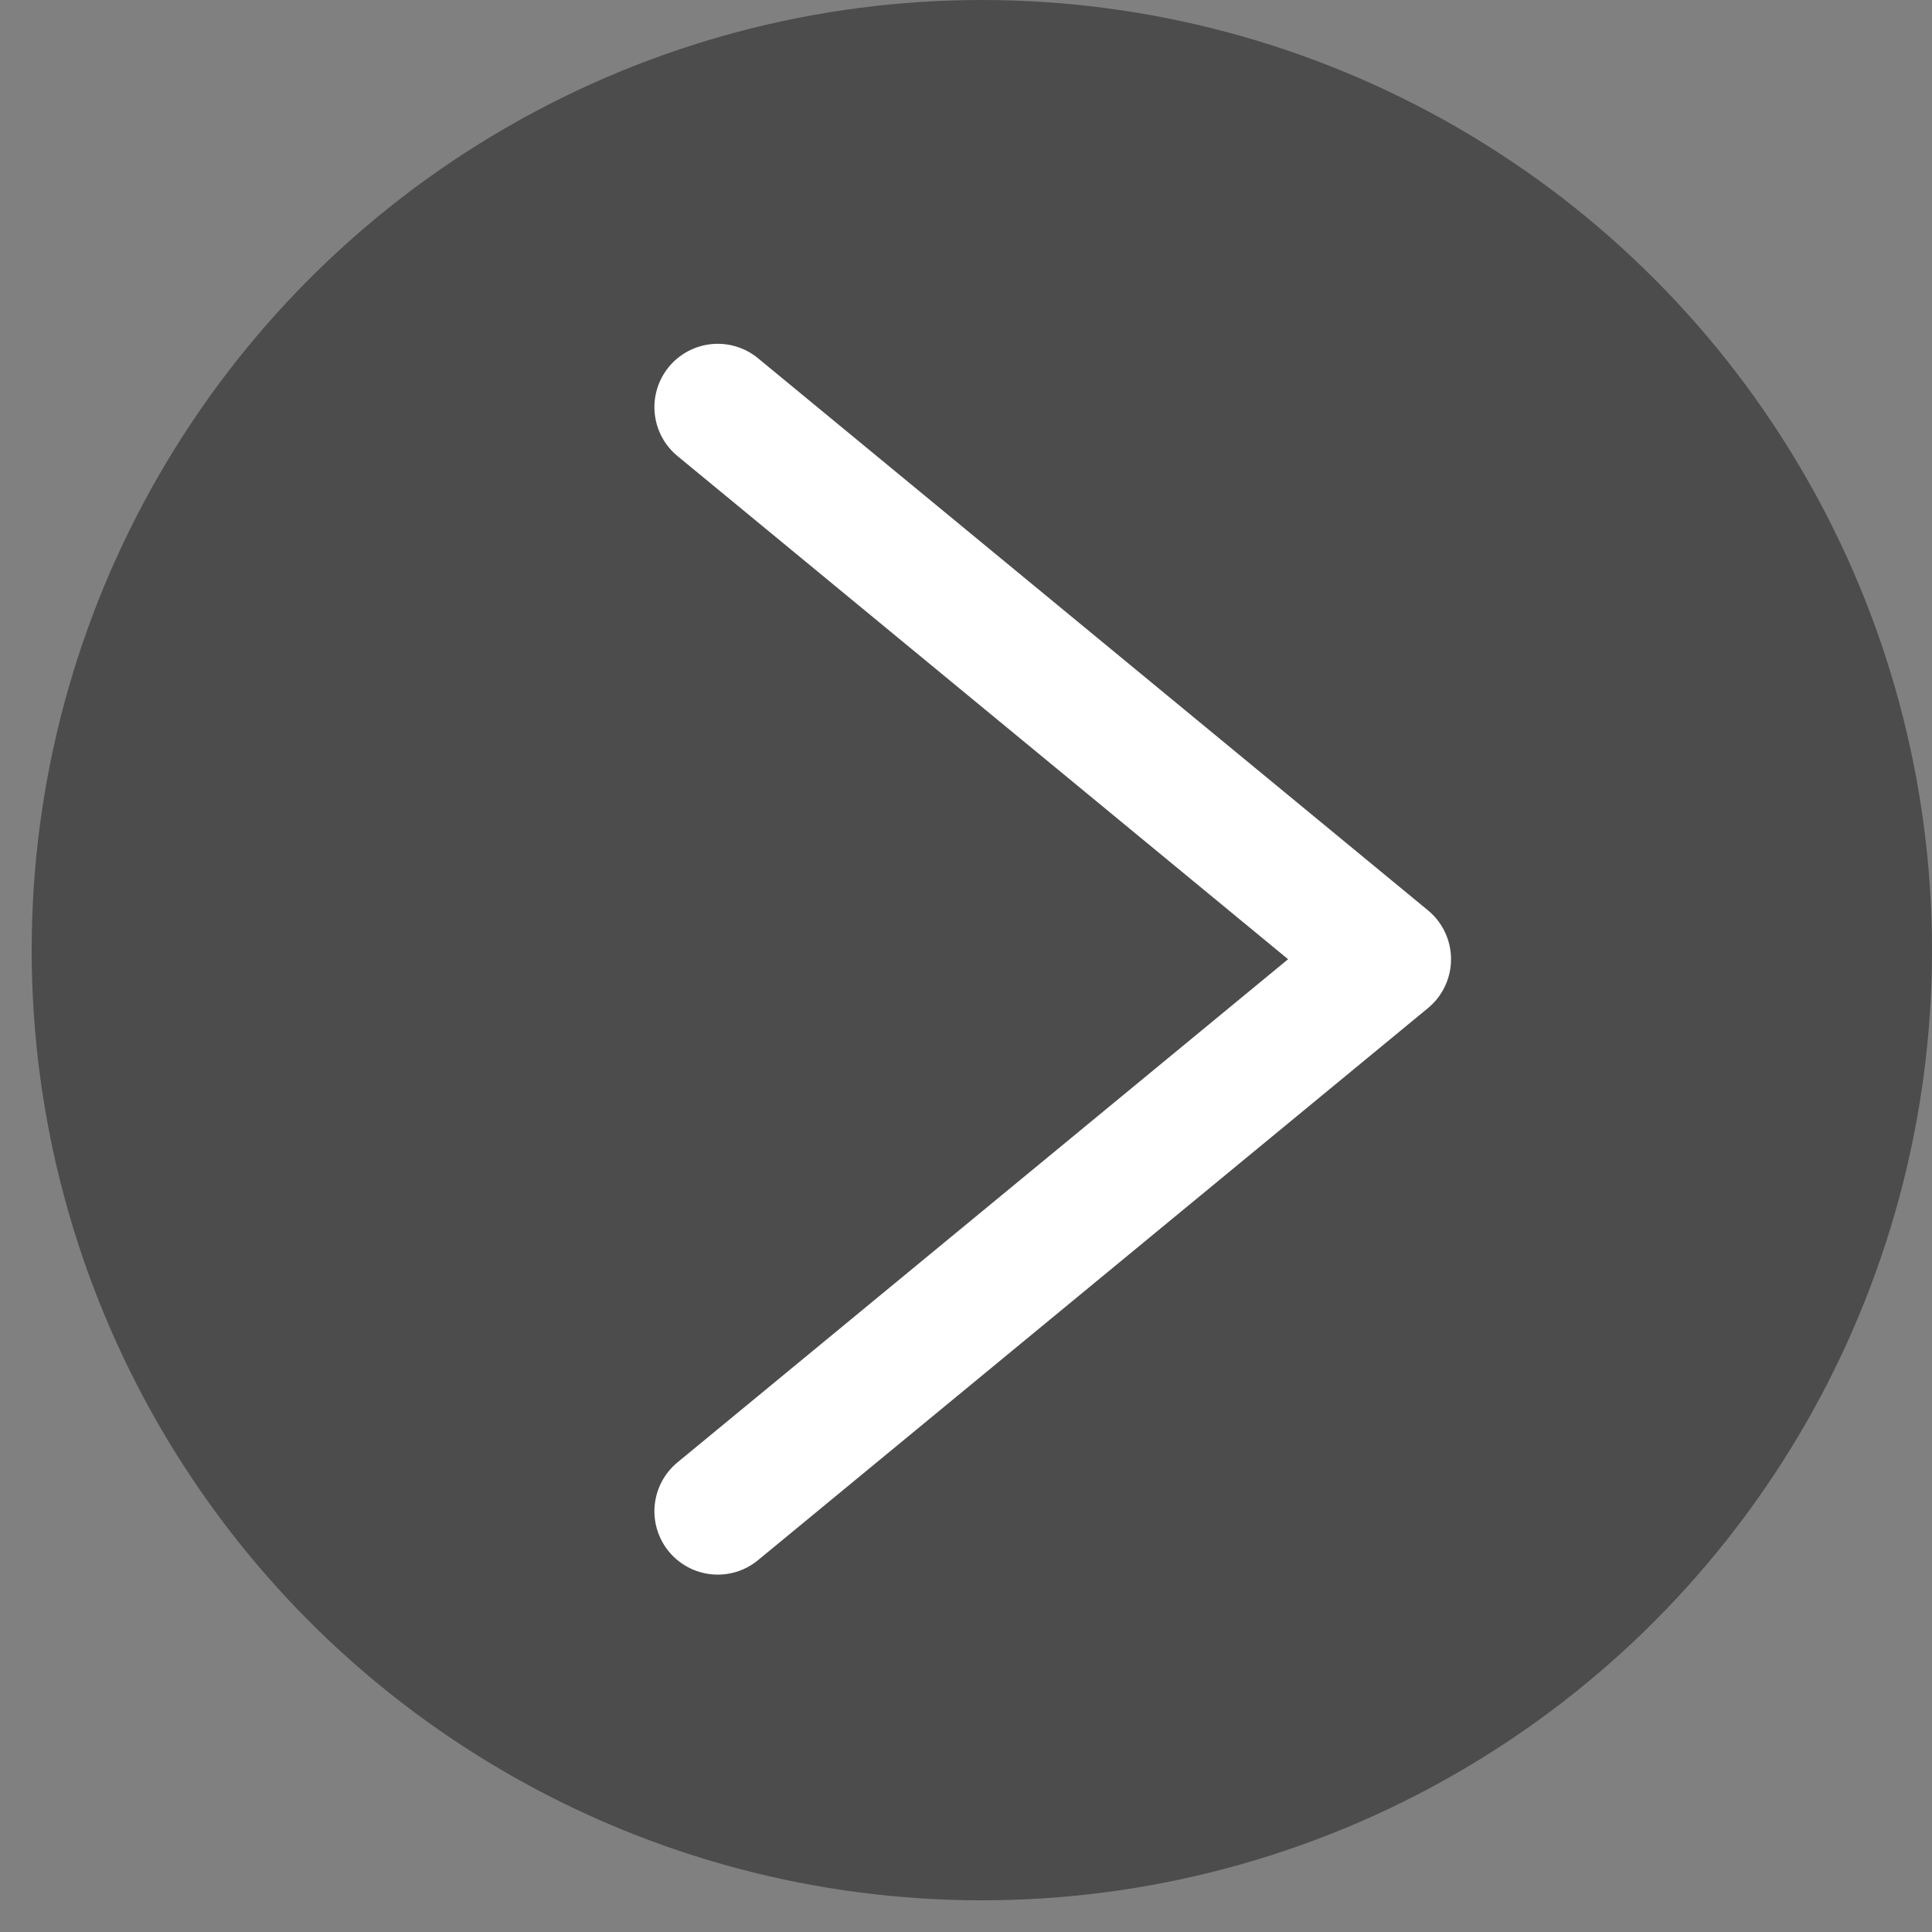
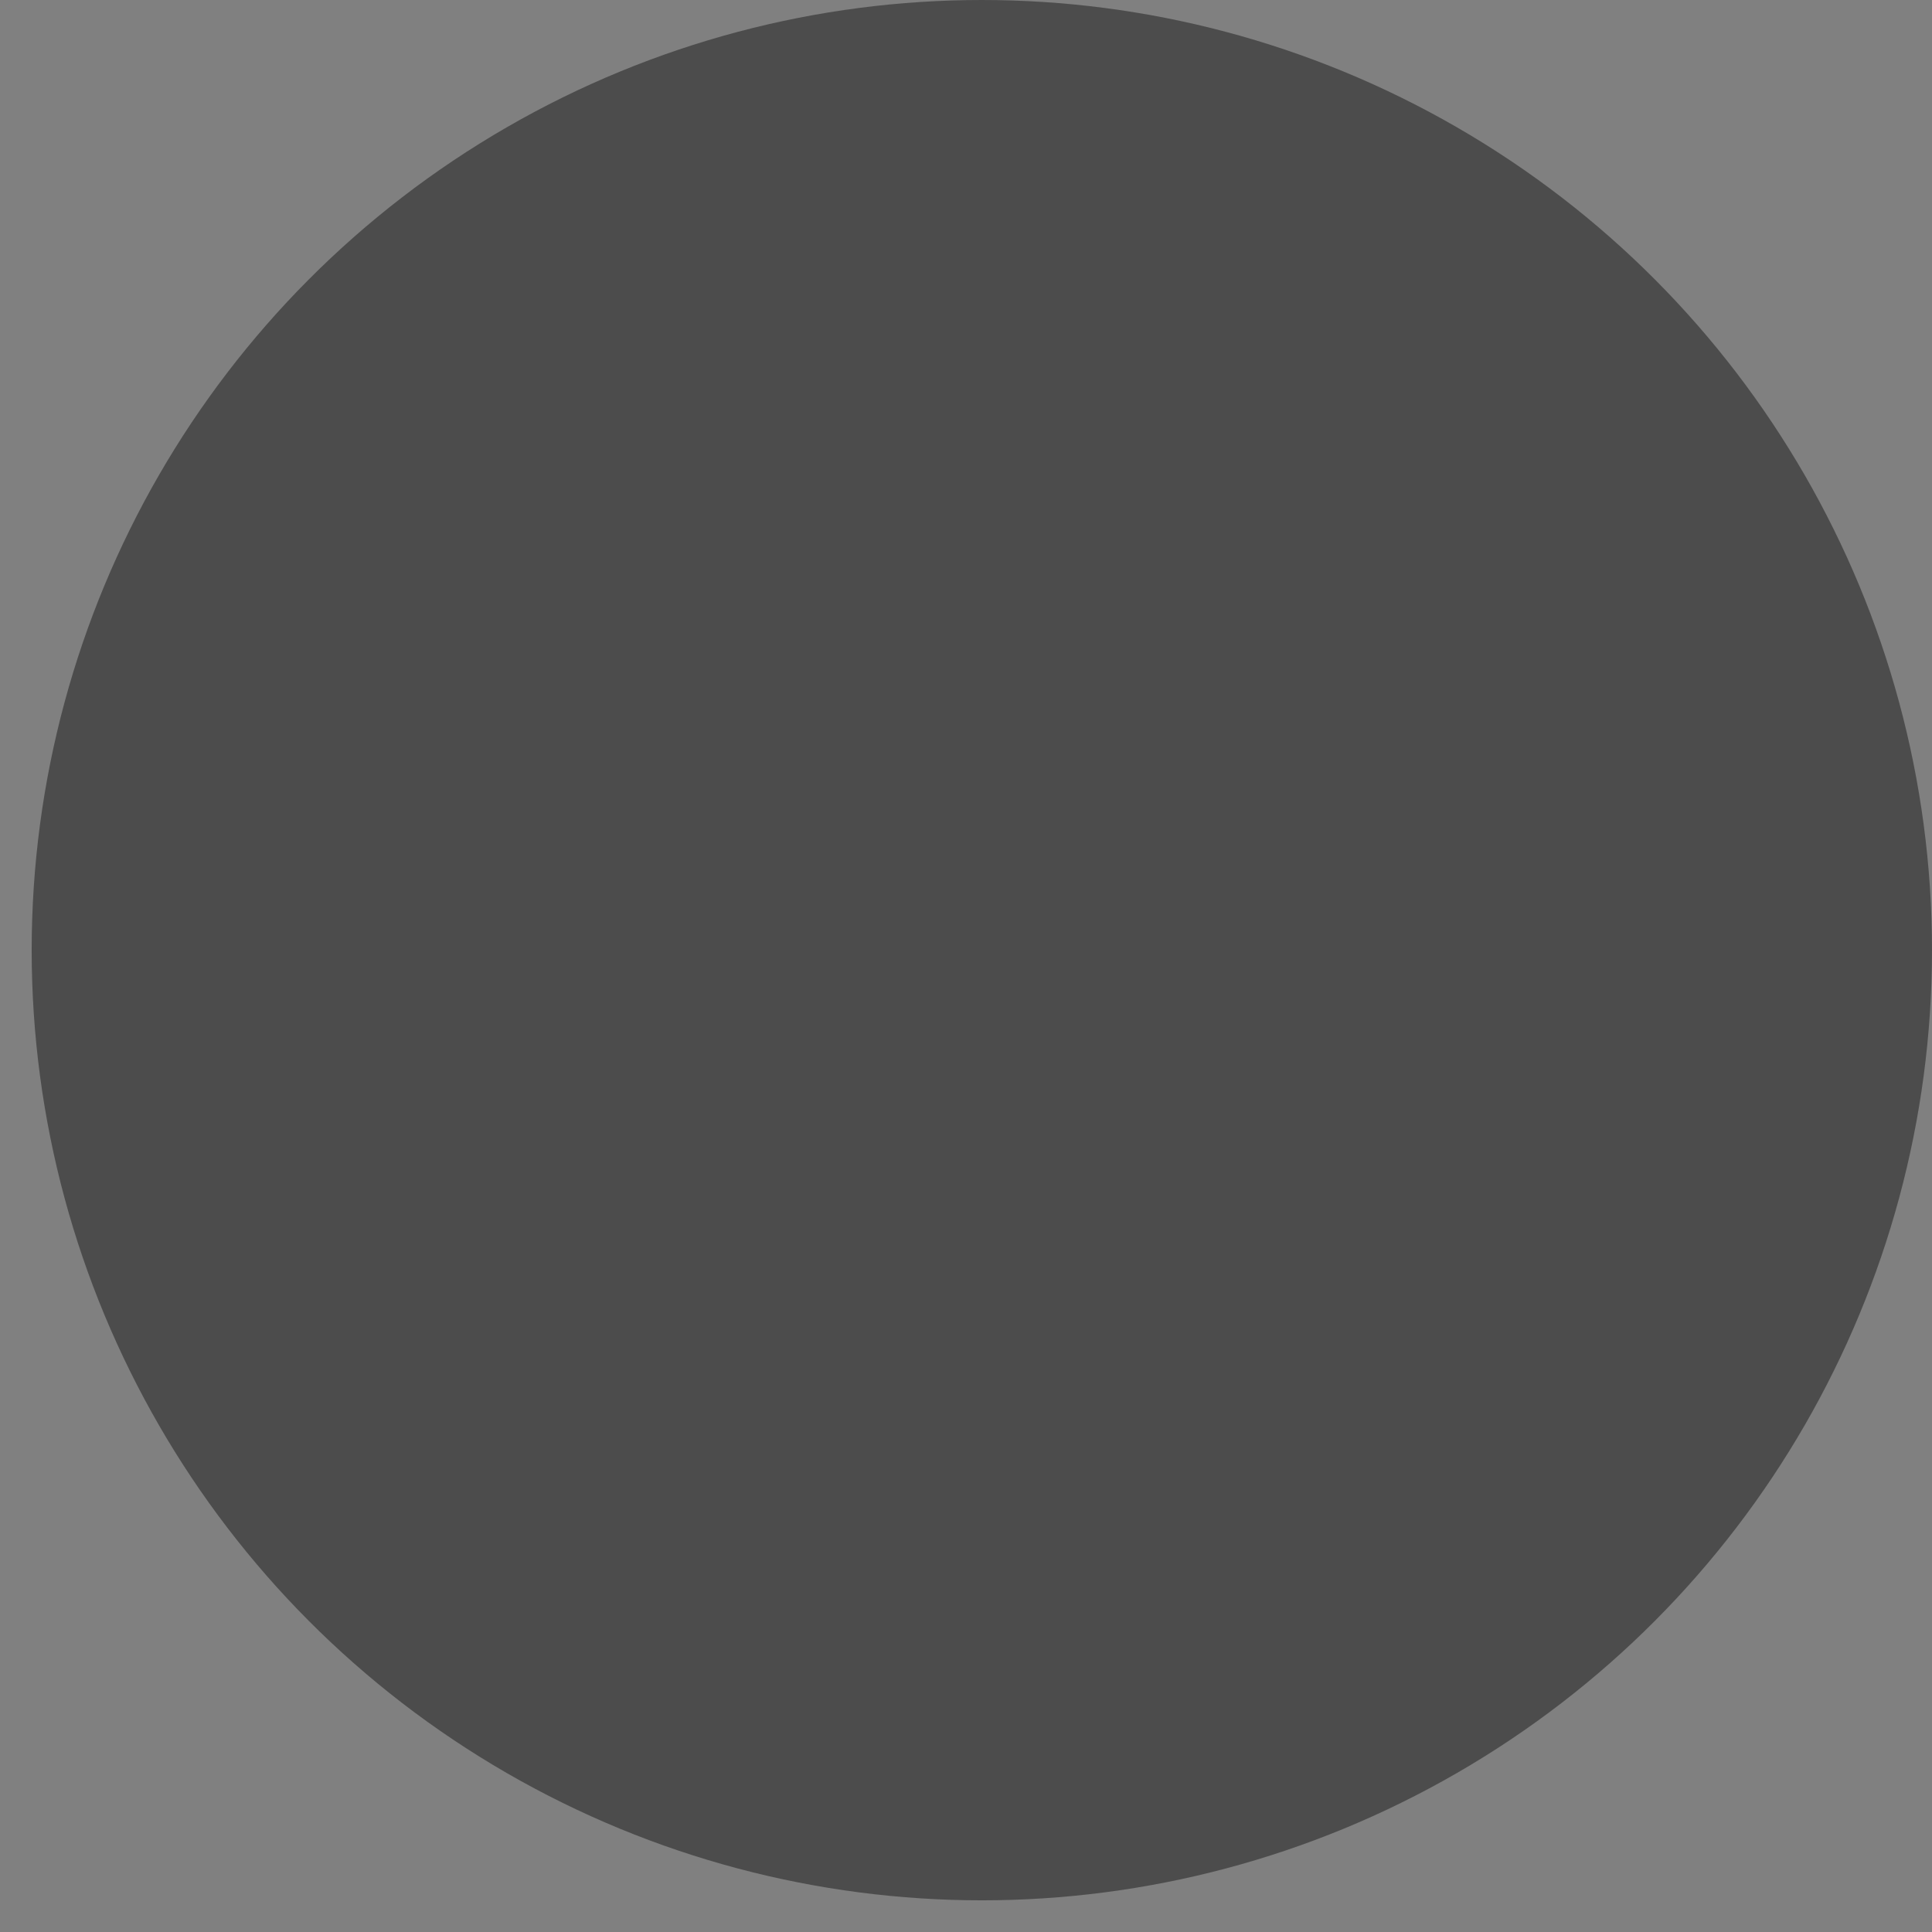
<svg xmlns="http://www.w3.org/2000/svg" id="btn_拷贝" data-name="btn 拷贝" width="61" height="61" viewBox="0 0 61 61">
  <rect x="0" y="0" width="61" height="61" fill="#808080" stroke="none" />
  <defs>
    <style>
      .cls-1 {
        fill: #4c4c4c;
      }

      .cls-2 {
        fill: none;
        stroke: #fff;
        stroke-linecap: round;
        stroke-linejoin: round;
        stroke-width: 4px;
        fill-rule: evenodd;
      }
    </style>
  </defs>
  <circle id="椭圆_1161" data-name="椭圆 1161" class="cls-1" cx="31" cy="30" r="30" />
-   <path id="矩形_1" data-name="矩形 1" class="cls-2" d="M22.662,47.716l21.152-17.43L22.662,12.855" />
</svg>